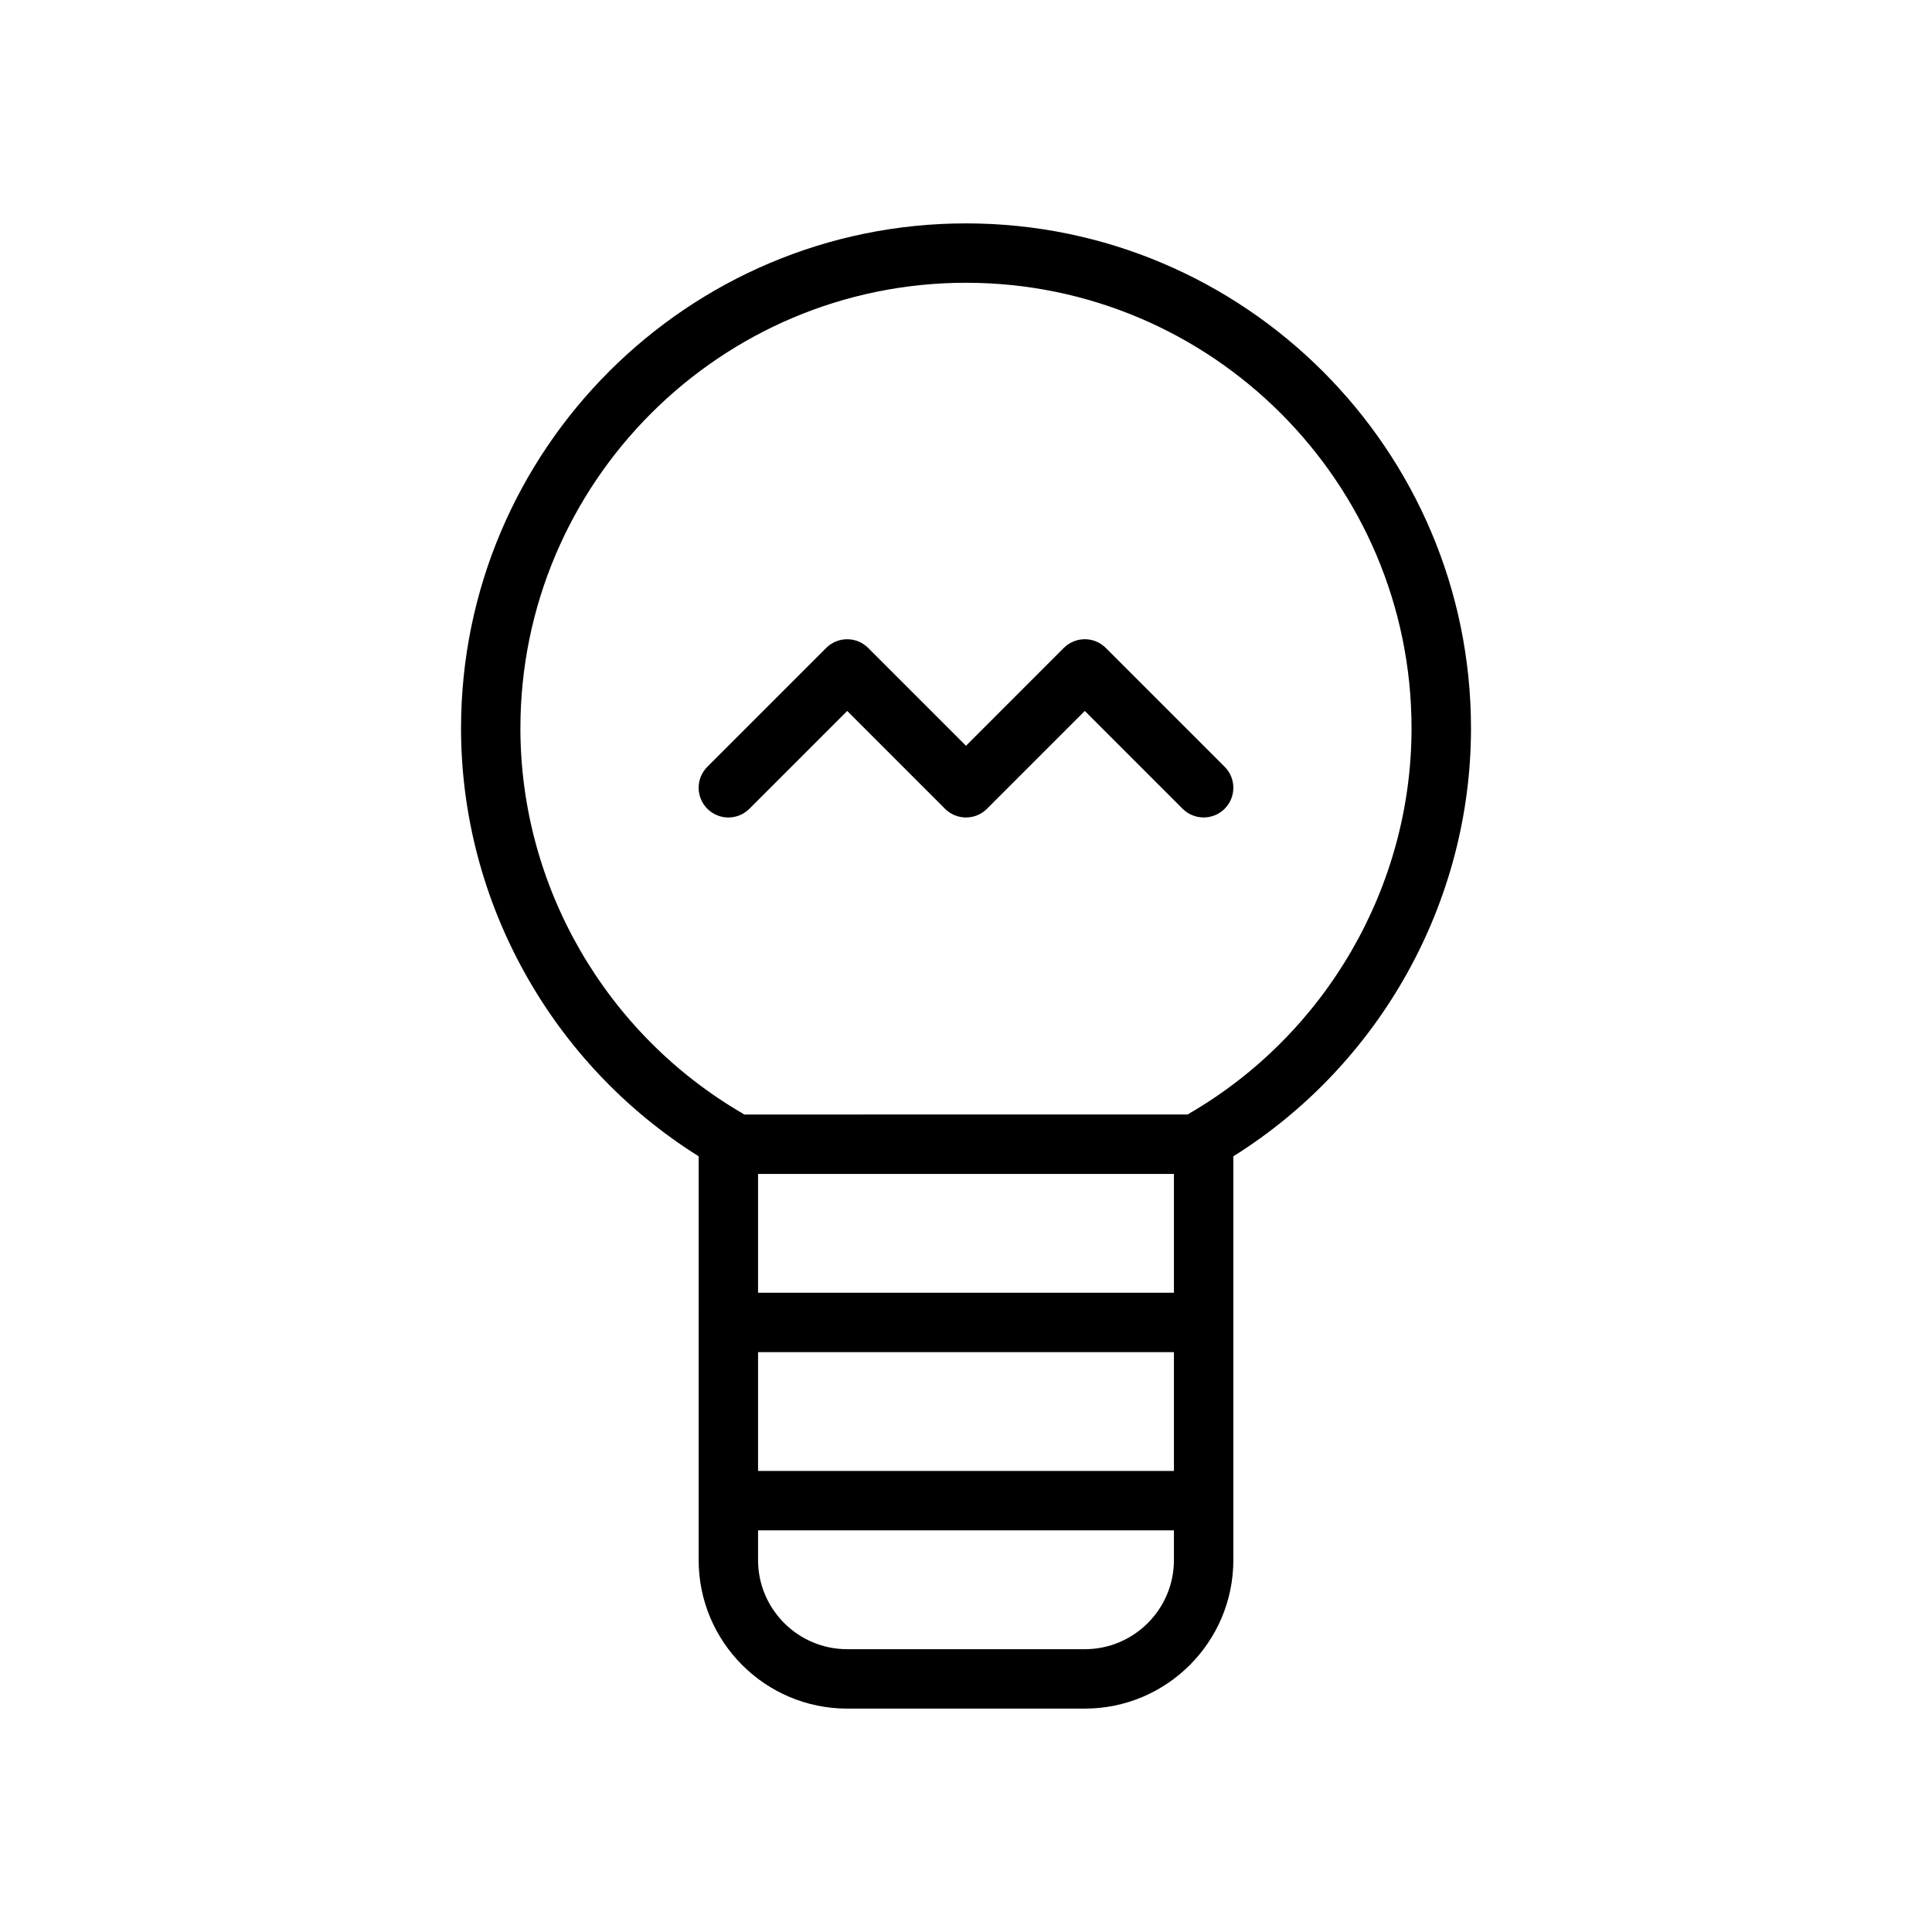
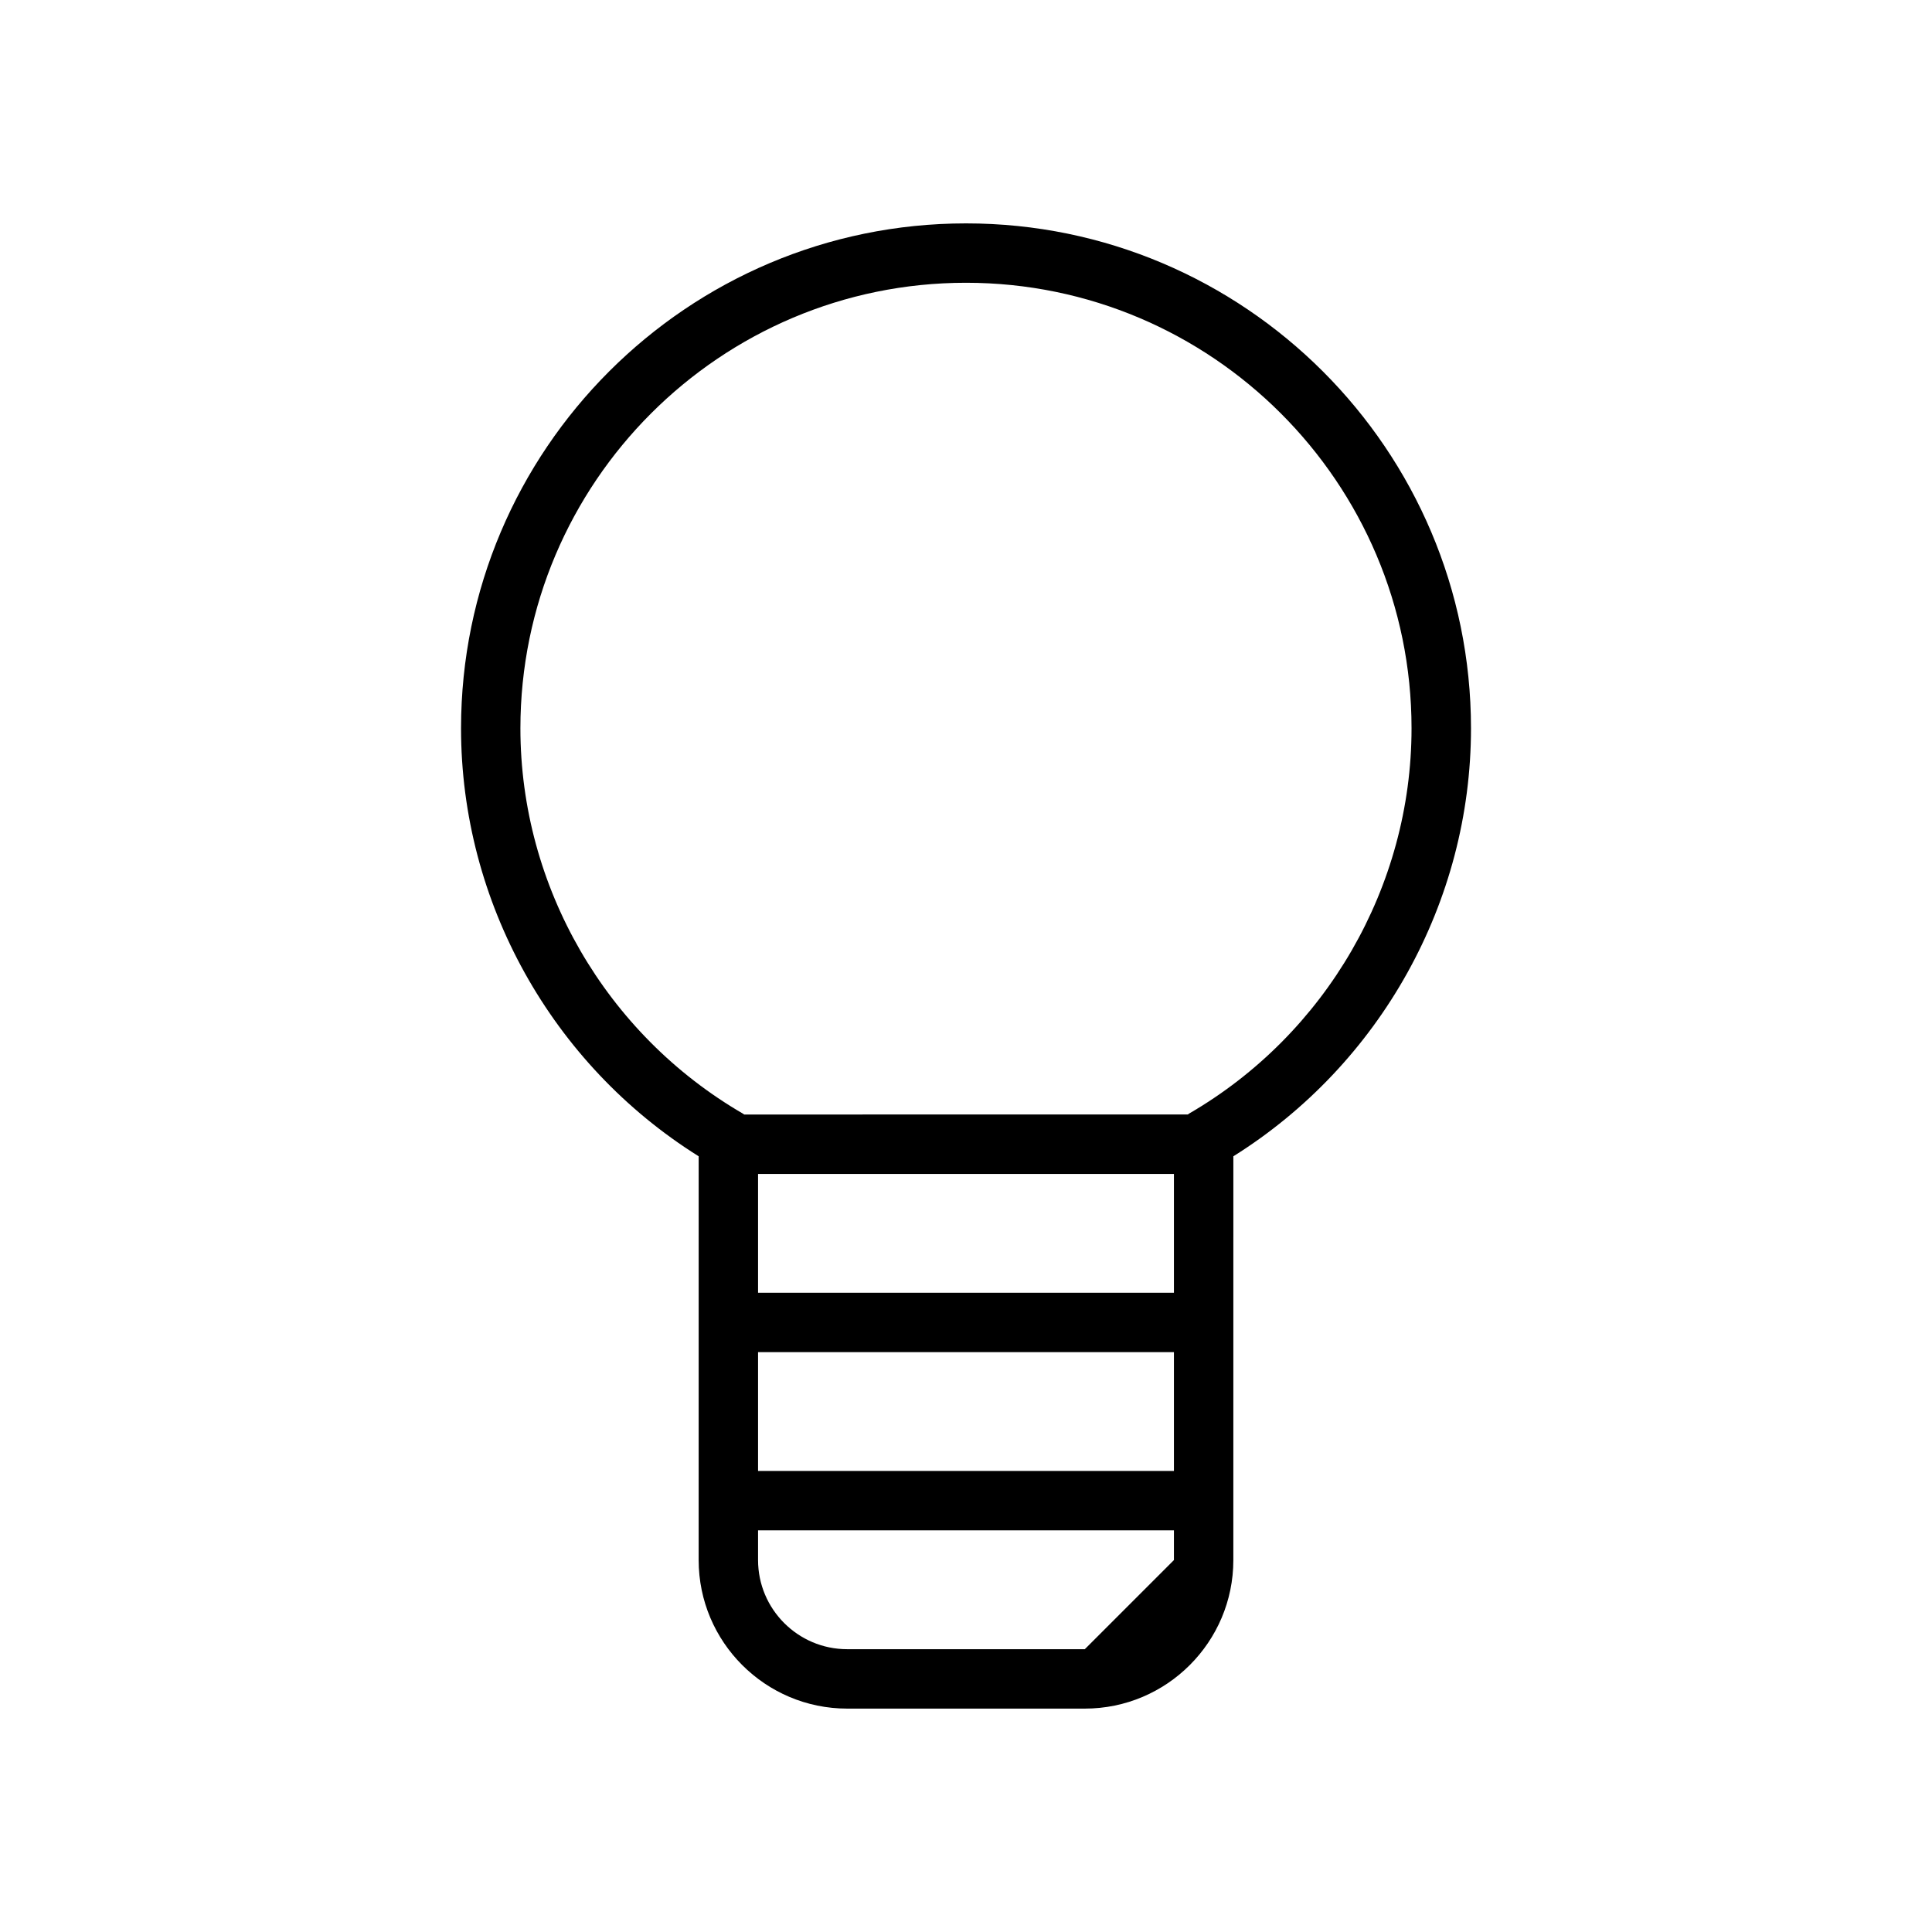
<svg xmlns="http://www.w3.org/2000/svg" fill="#000000" width="800px" height="800px" version="1.1" viewBox="144 144 512 512">
  <g>
-     <path d="m400 203.2c-73.793 0-133.82 60.031-133.82 133.82 0 45.98 24.016 89.023 62.977 113.41l-0.004 107.01c0 21.703 17.656 39.359 39.359 39.359h62.977c21.703 0 39.359-17.656 39.359-39.359l0.004-107.01c38.957-24.387 62.977-67.414 62.977-113.41 0-73.789-60.035-133.82-133.82-133.82zm55.102 251.9v31.488h-110.21v-31.488zm-110.21 47.234h110.21v31.488h-110.21zm86.594 78.719h-62.977c-13.02 0-23.617-10.598-23.617-23.617v-7.871h110.21v7.871c0 13.023-10.594 23.617-23.613 23.617zm27.543-141.88c-0.094 0.055-0.156 0.133-0.234 0.18l-117.59 0.004c-0.086-0.055-0.148-0.133-0.234-0.18-36.426-21.105-59.059-60.246-59.059-102.16 0-65.109 52.973-118.08 118.08-118.08s118.08 52.973 118.08 118.08c-0.004 41.91-22.629 81.059-59.051 102.15z" />
-     <path d="m437.05 315.71c-3.078-3.078-8.055-3.078-11.133 0l-25.918 25.926-25.922-25.922c-3.078-3.078-8.055-3.078-11.133 0l-31.488 31.488c-3.078 3.078-3.078 8.055 0 11.133 3.078 3.078 8.055 3.078 11.133 0l25.922-25.926 25.922 25.922c3.078 3.078 8.055 3.078 11.133 0l25.922-25.922 25.922 25.922c1.535 1.535 3.551 2.305 5.566 2.305 2.016 0 4.031-0.77 5.566-2.305 3.078-3.078 3.078-8.055 0-11.133z" />
+     <path d="m400 203.2c-73.793 0-133.82 60.031-133.82 133.82 0 45.98 24.016 89.023 62.977 113.41l-0.004 107.01c0 21.703 17.656 39.359 39.359 39.359h62.977c21.703 0 39.359-17.656 39.359-39.359l0.004-107.01c38.957-24.387 62.977-67.414 62.977-113.41 0-73.789-60.035-133.82-133.82-133.82zm55.102 251.9v31.488h-110.21v-31.488zm-110.21 47.234h110.21v31.488h-110.21zm86.594 78.719h-62.977c-13.02 0-23.617-10.598-23.617-23.617v-7.871h110.21v7.871zm27.543-141.88c-0.094 0.055-0.156 0.133-0.234 0.18l-117.59 0.004c-0.086-0.055-0.148-0.133-0.234-0.18-36.426-21.105-59.059-60.246-59.059-102.16 0-65.109 52.973-118.08 118.08-118.08s118.08 52.973 118.08 118.08c-0.004 41.91-22.629 81.059-59.051 102.15z" />
  </g>
</svg>